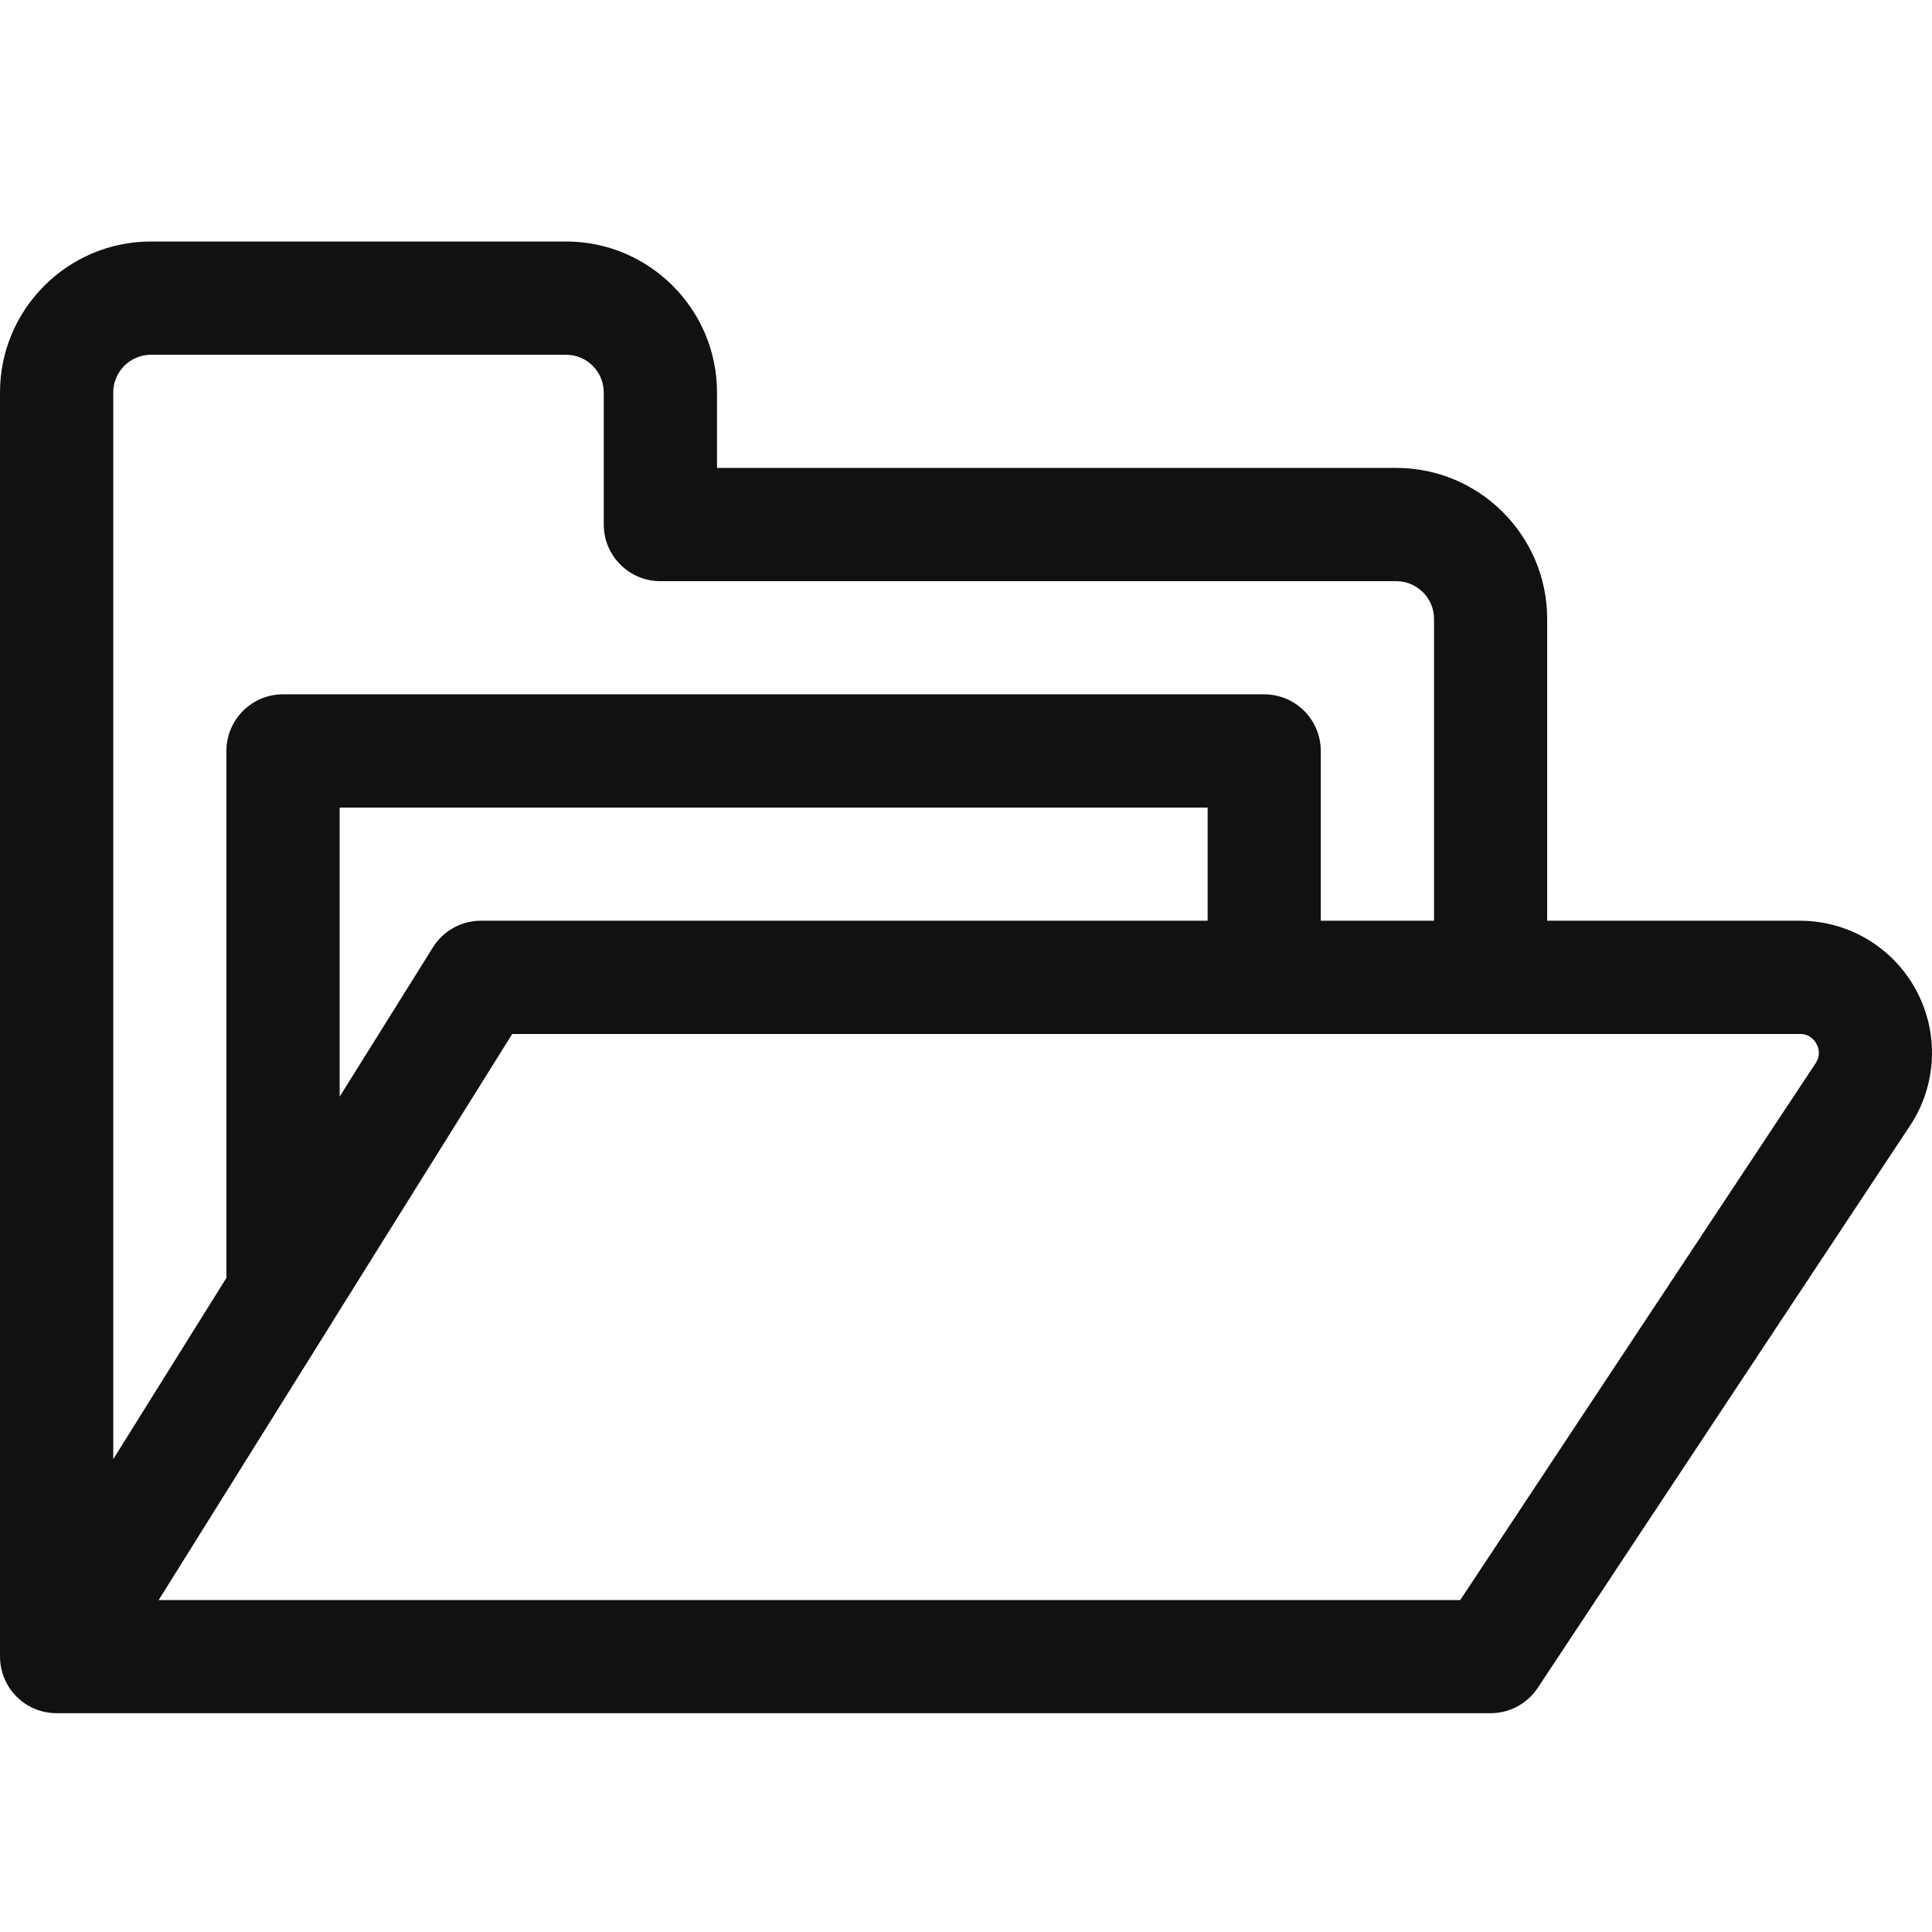
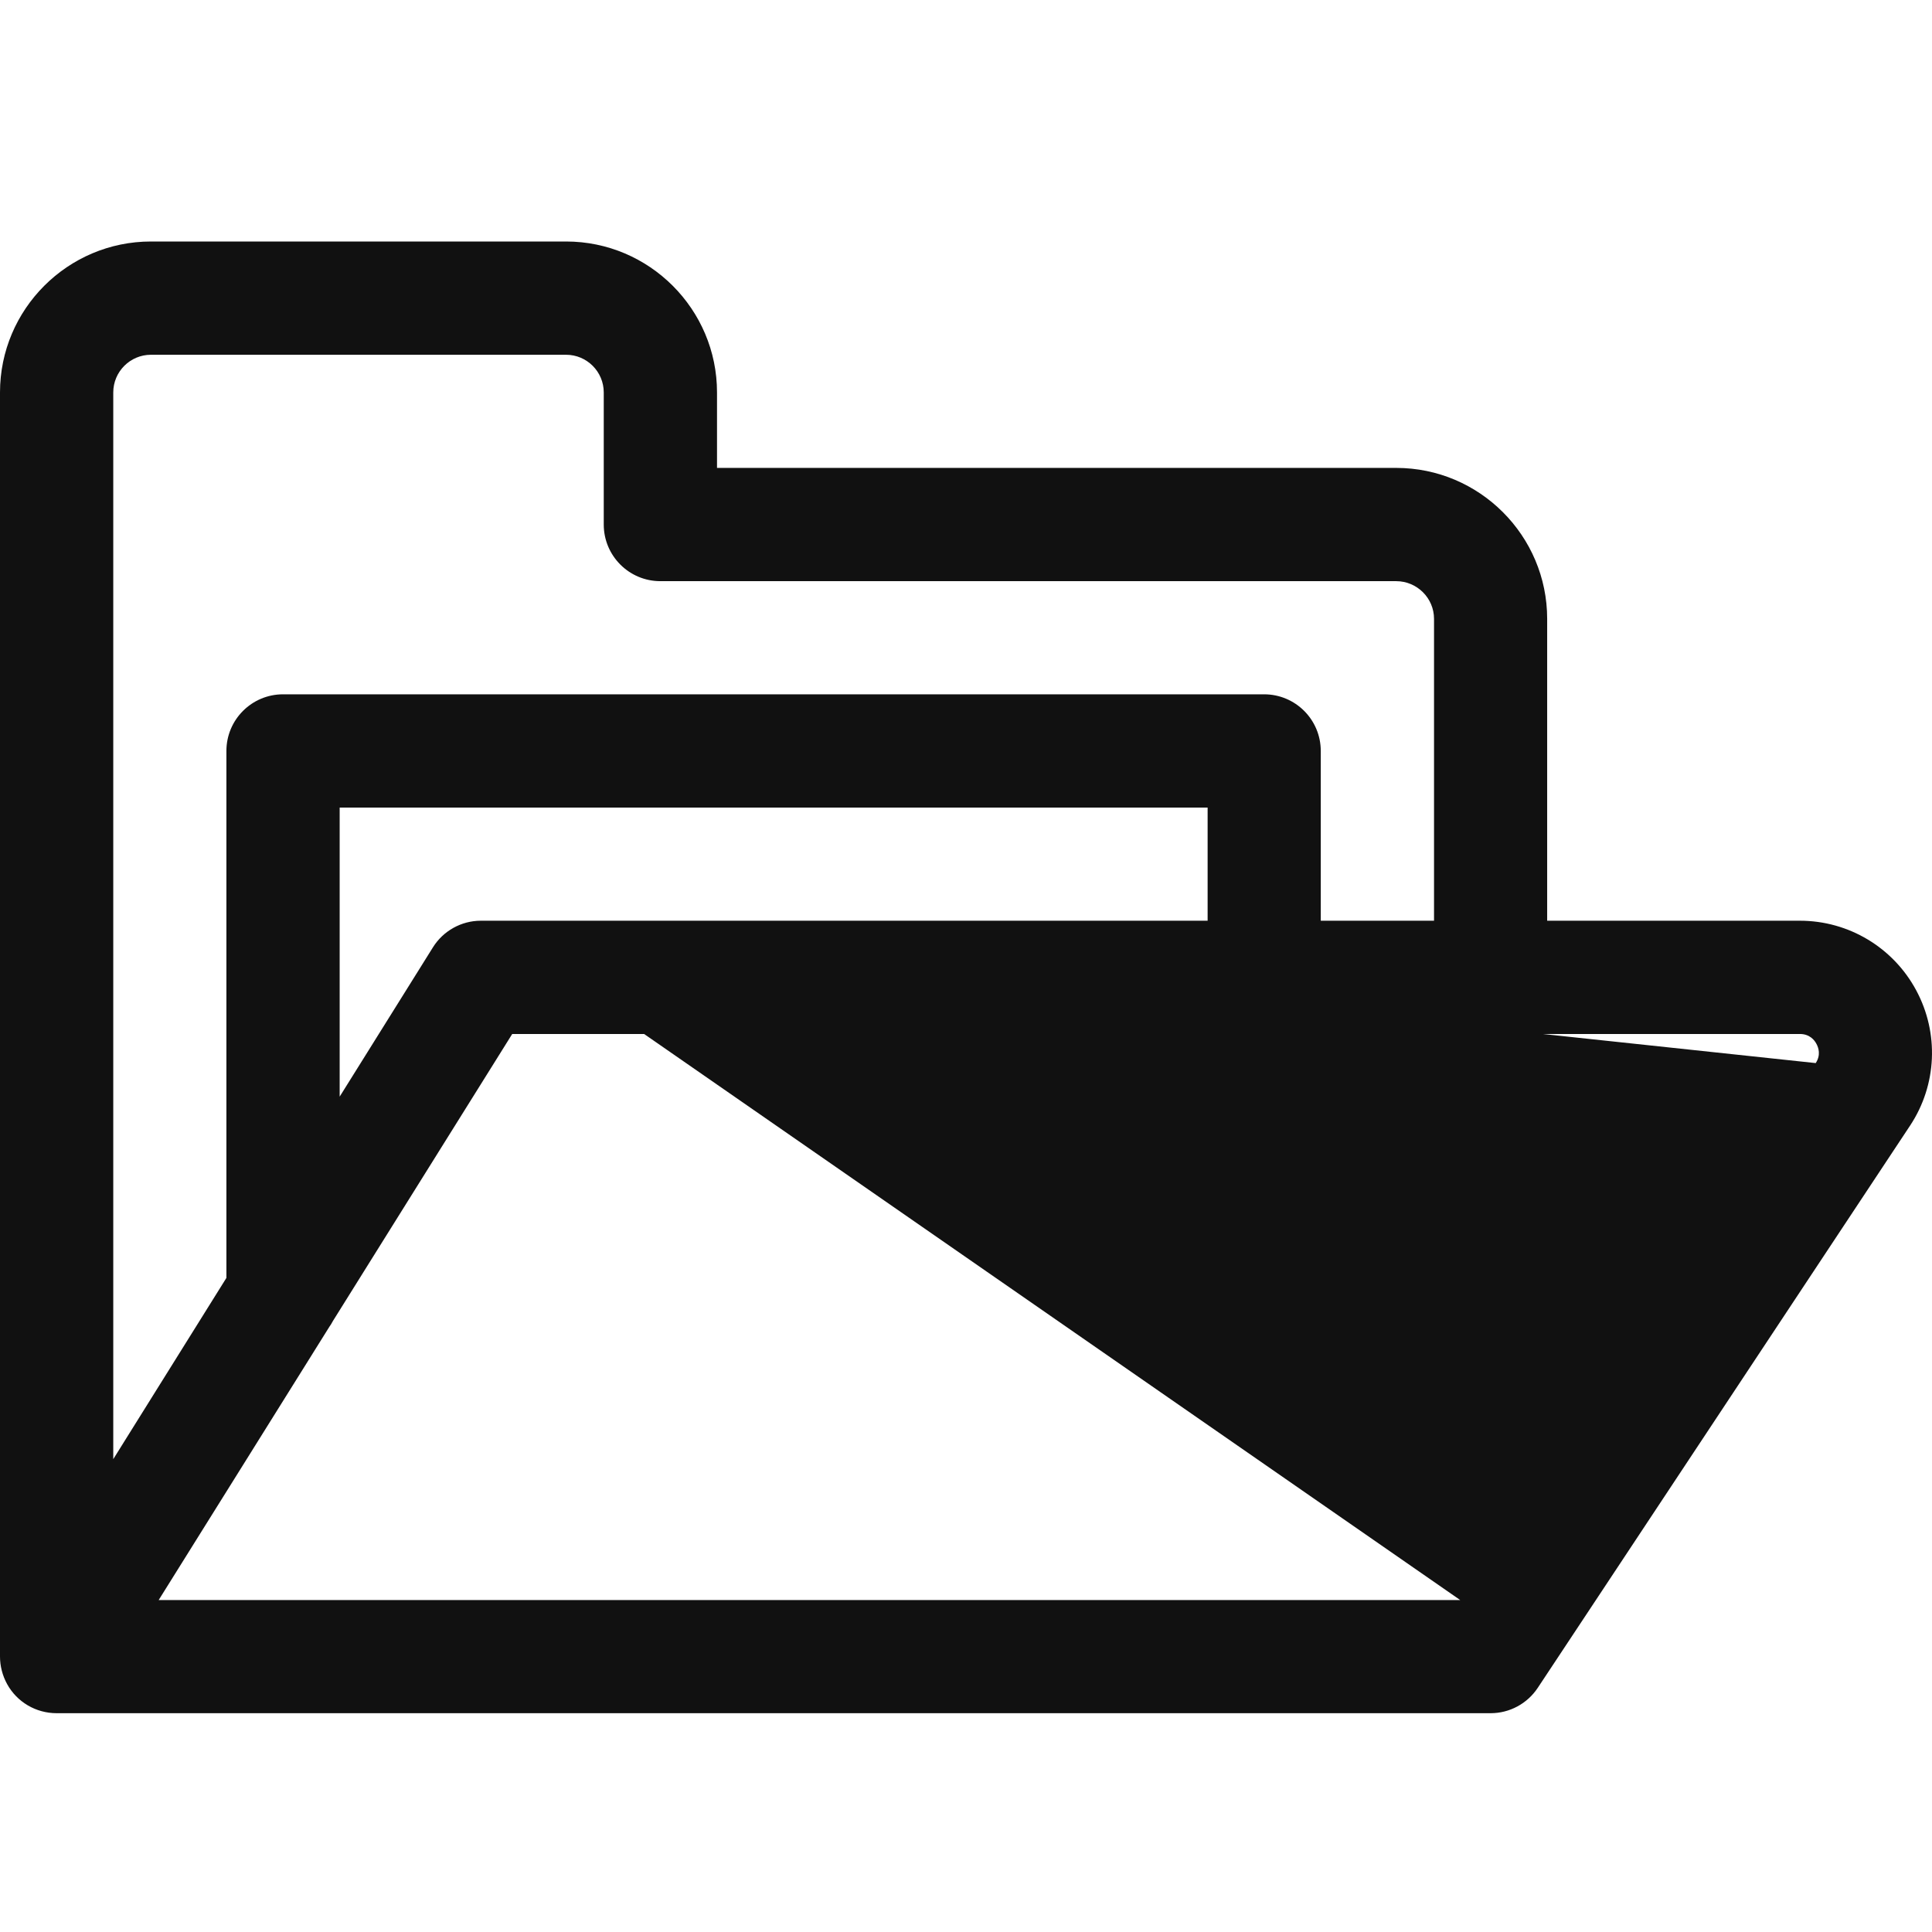
<svg xmlns="http://www.w3.org/2000/svg" width="16" height="16" viewBox="0 0 16 16" fill="none">
-   <path d="M15.869 8.201C15.678 7.846 15.309 7.625 14.906 7.625H12.813V5.125C12.813 4.436 12.252 3.875 11.563 3.875H5.938V3.25C5.938 2.561 5.377 2 4.688 2H1.25C0.561 2 0 2.561 0 3.25V13.719H0C0 13.797 0.02 13.876 0.059 13.947C0.141 14.096 0.298 14.188 0.469 14.188H12.344C12.502 14.188 12.648 14.109 12.735 13.978L15.819 9.321C16.041 8.985 16.06 8.556 15.869 8.201ZM1.25 2.938H4.688C4.86 2.938 5 3.078 5 3.25V4.344C5 4.603 5.21 4.813 5.469 4.813H11.563C11.735 4.813 11.876 4.953 11.876 5.125V7.625H10.938V6.219C10.938 5.96 10.728 5.75 10.469 5.75H2.344C2.085 5.75 1.875 5.96 1.875 6.219V10.583L0.938 12.084V3.25C0.938 3.078 1.078 2.938 1.25 2.938ZM3.982 7.625C3.821 7.625 3.67 7.709 3.585 7.846L2.813 9.082V6.688H10.001V7.625H3.982ZM15.037 8.804L12.093 13.251H1.314L2.727 10.989C2.738 10.974 2.748 10.957 2.757 10.94L4.242 8.563H14.906C14.987 8.563 15.027 8.614 15.043 8.645C15.06 8.676 15.081 8.737 15.037 8.804Z" fill="#111111" />
+   <path d="M15.869 8.201C15.678 7.846 15.309 7.625 14.906 7.625H12.813V5.125C12.813 4.436 12.252 3.875 11.563 3.875H5.938V3.25C5.938 2.561 5.377 2 4.688 2H1.25C0.561 2 0 2.561 0 3.25V13.719H0C0 13.797 0.02 13.876 0.059 13.947C0.141 14.096 0.298 14.188 0.469 14.188H12.344C12.502 14.188 12.648 14.109 12.735 13.978L15.819 9.321C16.041 8.985 16.06 8.556 15.869 8.201ZM1.25 2.938H4.688C4.86 2.938 5 3.078 5 3.25V4.344C5 4.603 5.21 4.813 5.469 4.813H11.563C11.735 4.813 11.876 4.953 11.876 5.125V7.625H10.938V6.219C10.938 5.96 10.728 5.75 10.469 5.75H2.344C2.085 5.75 1.875 5.96 1.875 6.219V10.583L0.938 12.084V3.25C0.938 3.078 1.078 2.938 1.25 2.938ZM3.982 7.625C3.821 7.625 3.67 7.709 3.585 7.846L2.813 9.082V6.688H10.001V7.625H3.982ZL12.093 13.251H1.314L2.727 10.989C2.738 10.974 2.748 10.957 2.757 10.94L4.242 8.563H14.906C14.987 8.563 15.027 8.614 15.043 8.645C15.06 8.676 15.081 8.737 15.037 8.804Z" fill="#111111" />
</svg>